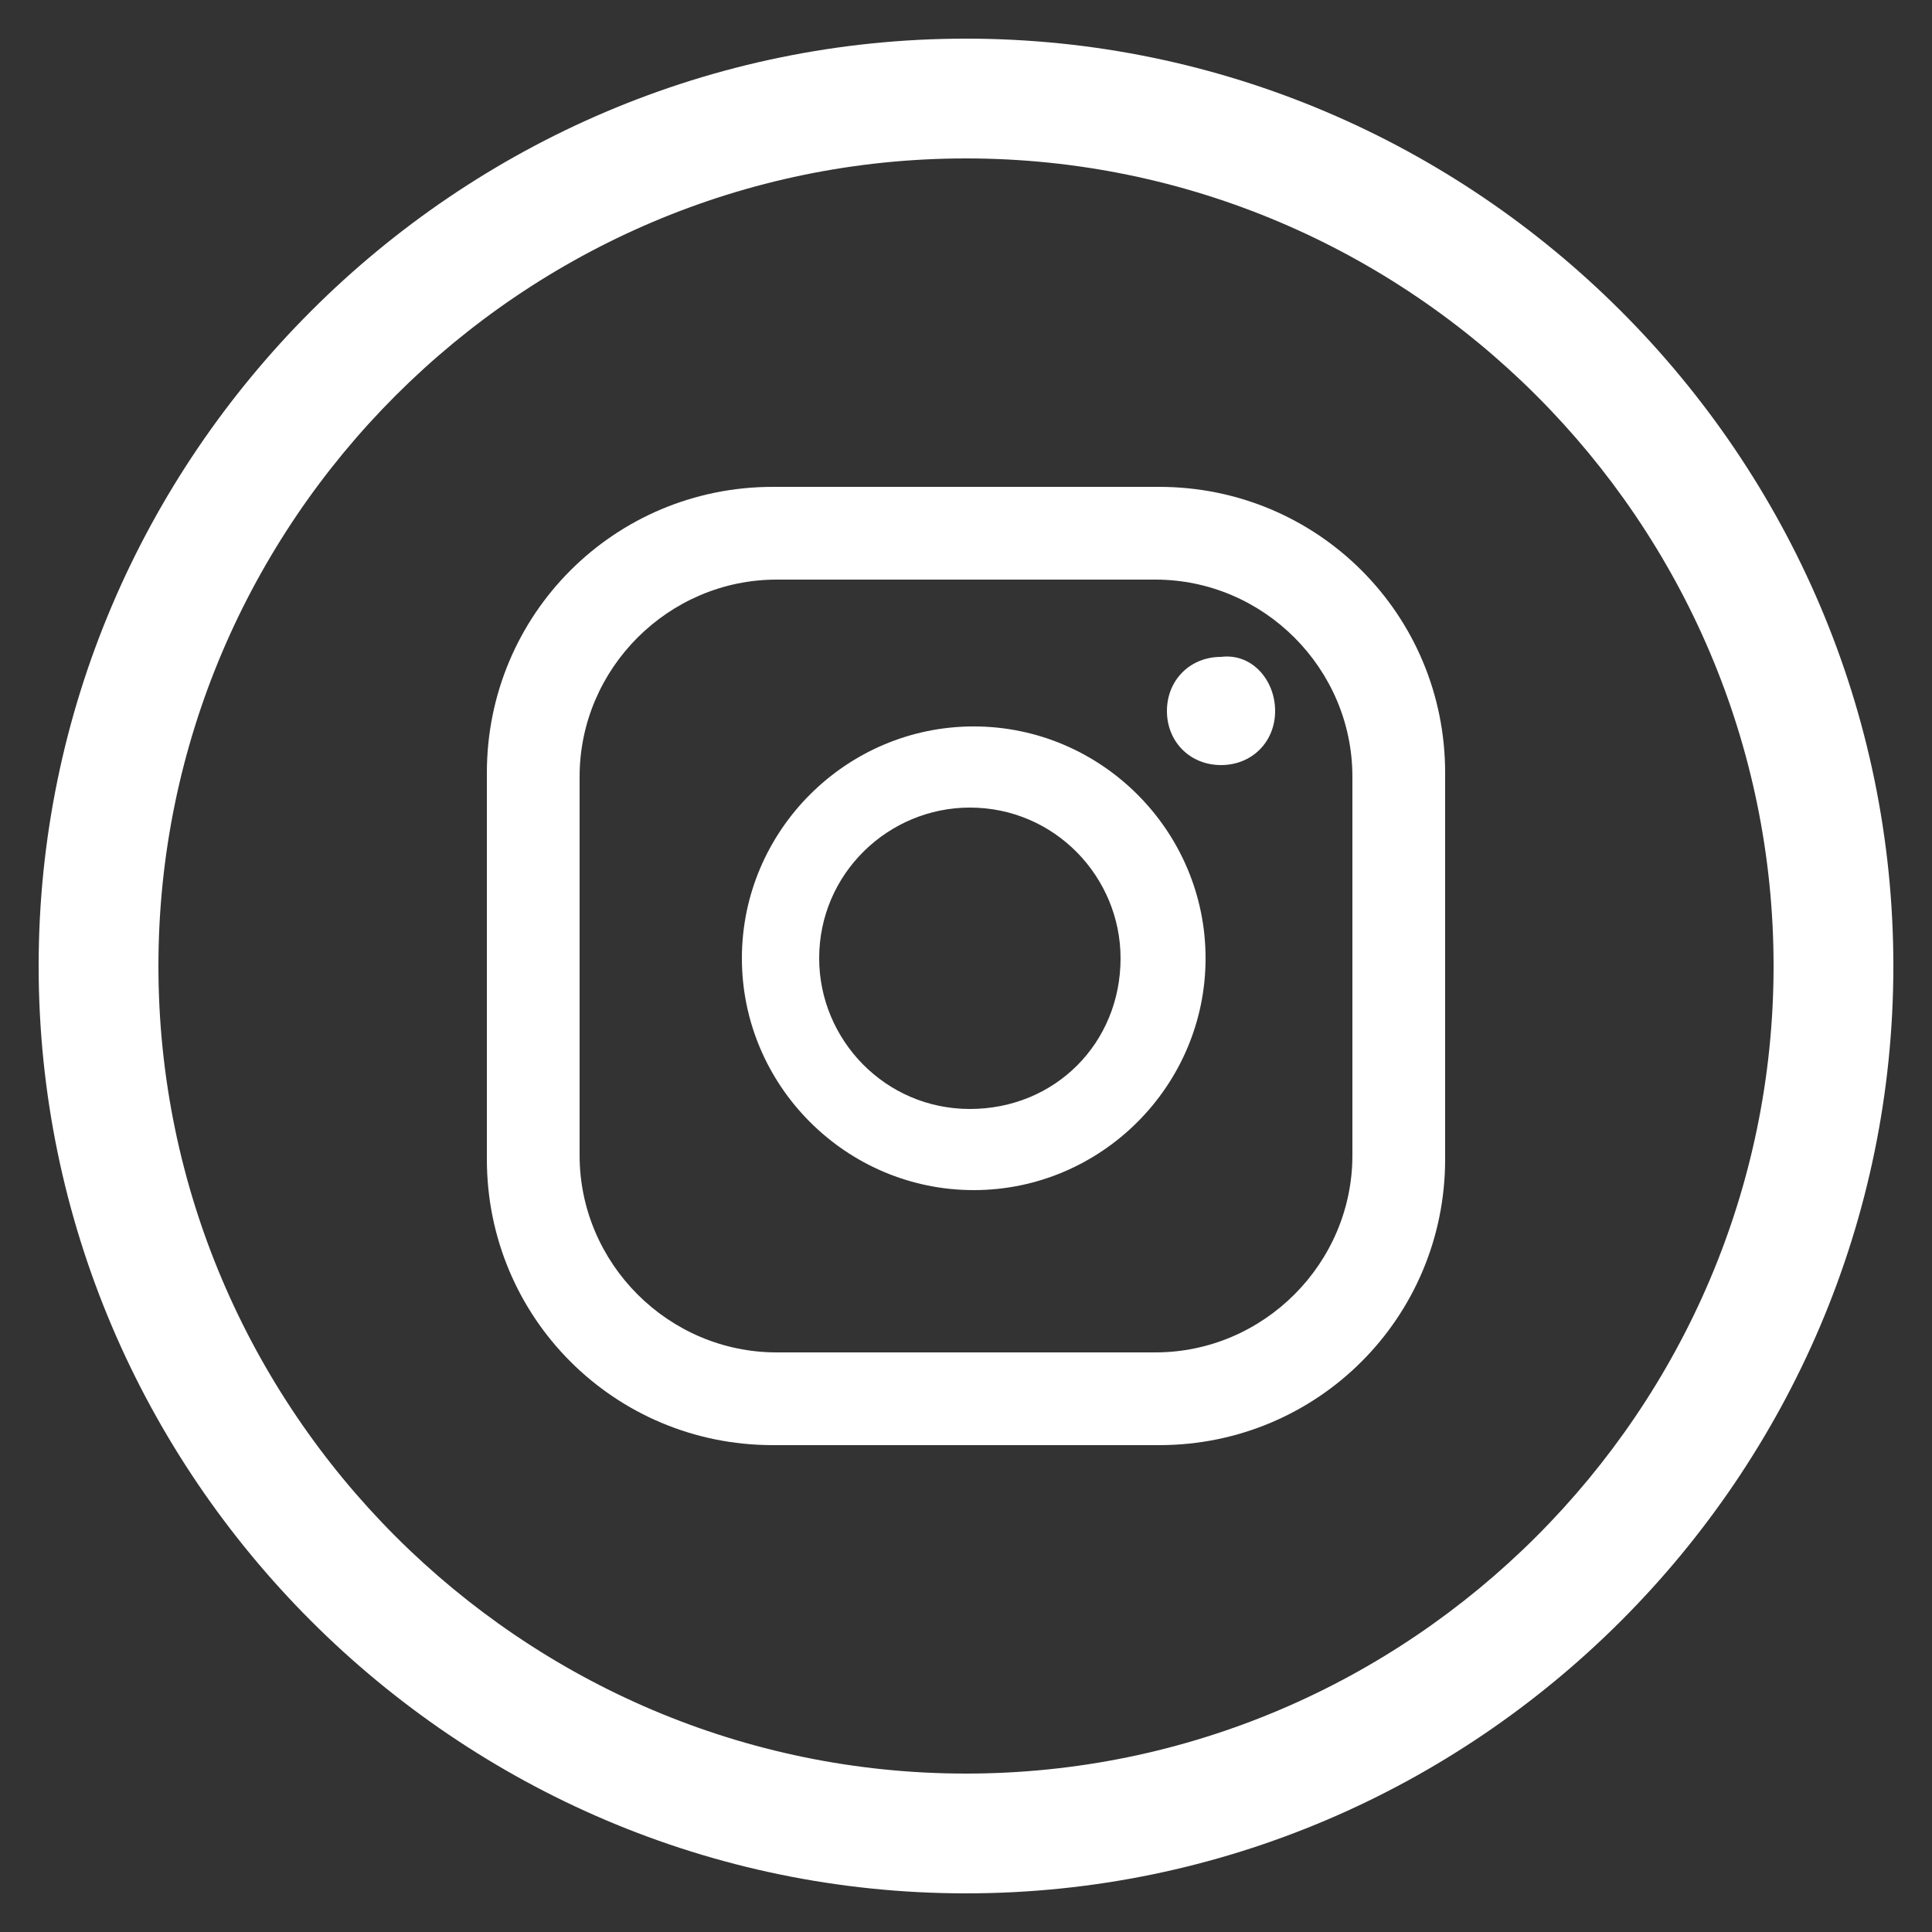
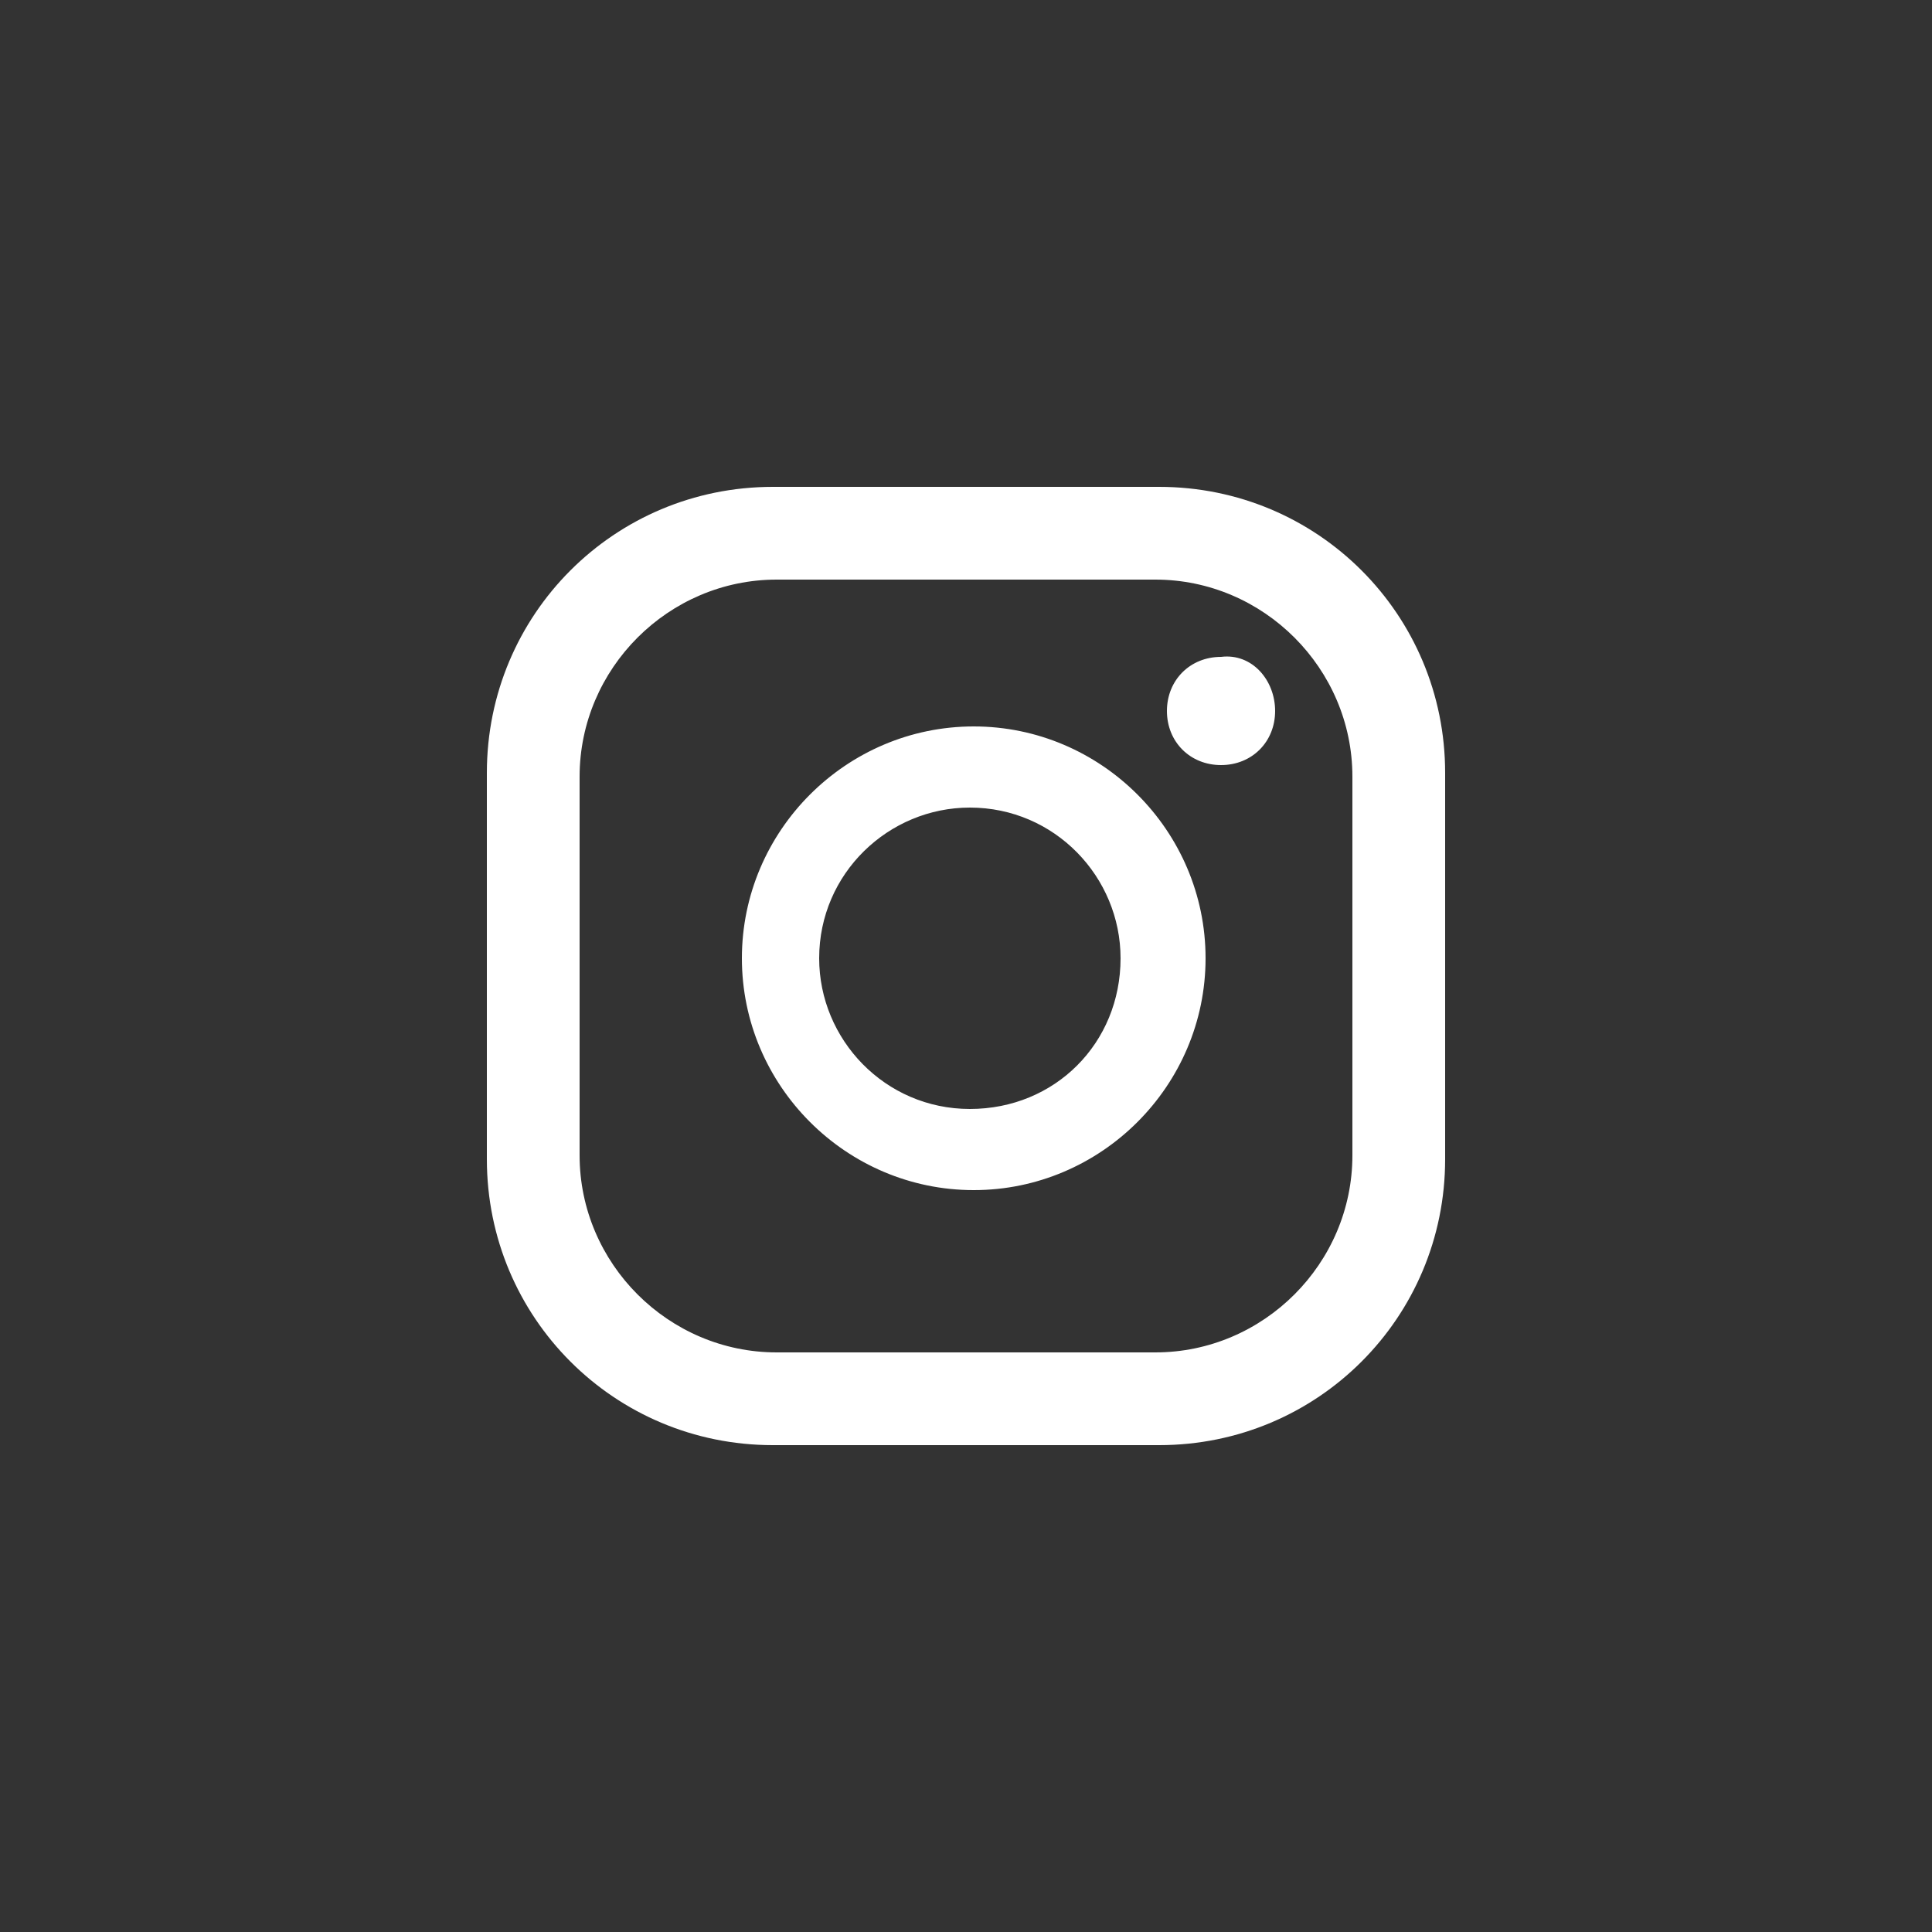
<svg xmlns="http://www.w3.org/2000/svg" version="1.1" id="Capa_1" x="0px" y="0px" viewBox="0 0 50 50" style="enable-background:new 0 0 50 50;" xml:space="preserve">
  <rect x="0" y="0" width="50" height="50" fill="#333333" stroke="none" />
  <style type="text/css">
	.st0{fill:#FFFFFF;}
</style>
  <g>
    <g>
      <g>
        <path class="st0" d="M33,18.4c0,0.8-0.6,1.4-1.4,1.4c-0.8,0-1.4-0.6-1.4-1.4s0.6-1.4,1.4-1.4C32.4,16.9,33,17.6,33,18.4z      M31.2,24.8c0,3.3-2.7,6-6,6s-6-2.7-6-6s2.7-6,6-6S31.2,21.5,31.2,24.8z M29,24.8c0-2.1-1.7-3.9-3.9-3.9c-2.1,0-3.9,1.7-3.9,3.9     c0,2.1,1.7,3.9,3.9,3.9C27.3,28.7,29,27,29,24.8z M37.4,20c0-4.1-3.3-7.4-7.4-7.4H20c-4.1,0-7.4,3.3-7.4,7.4v10     c0,4.1,3.3,7.4,7.4,7.4h10c4.1,0,7.4-3.3,7.4-7.4V20z M35,29.9c0,2.8-2.3,5.1-5.1,5.1h-9.8c-2.8,0-5.1-2.3-5.1-5.1v-9.8     c0-2.8,2.3-5.1,5.1-5.1h9.8c2.8,0,5.1,2.3,5.1,5.1C35,20.1,35,29.9,35,29.9z" />
      </g>
-       <path class="st0" d="M25,1C11.8,1,1,11.8,1,25s10.8,24,24,24s24-10.8,24-24S38.2,1,25,1z M25,45.9C13.5,45.9,4.1,36.5,4.1,25    S13.5,4.1,25,4.1S45.9,13.5,45.9,25S36.5,45.9,25,45.9z" />
    </g>
  </g>
</svg>